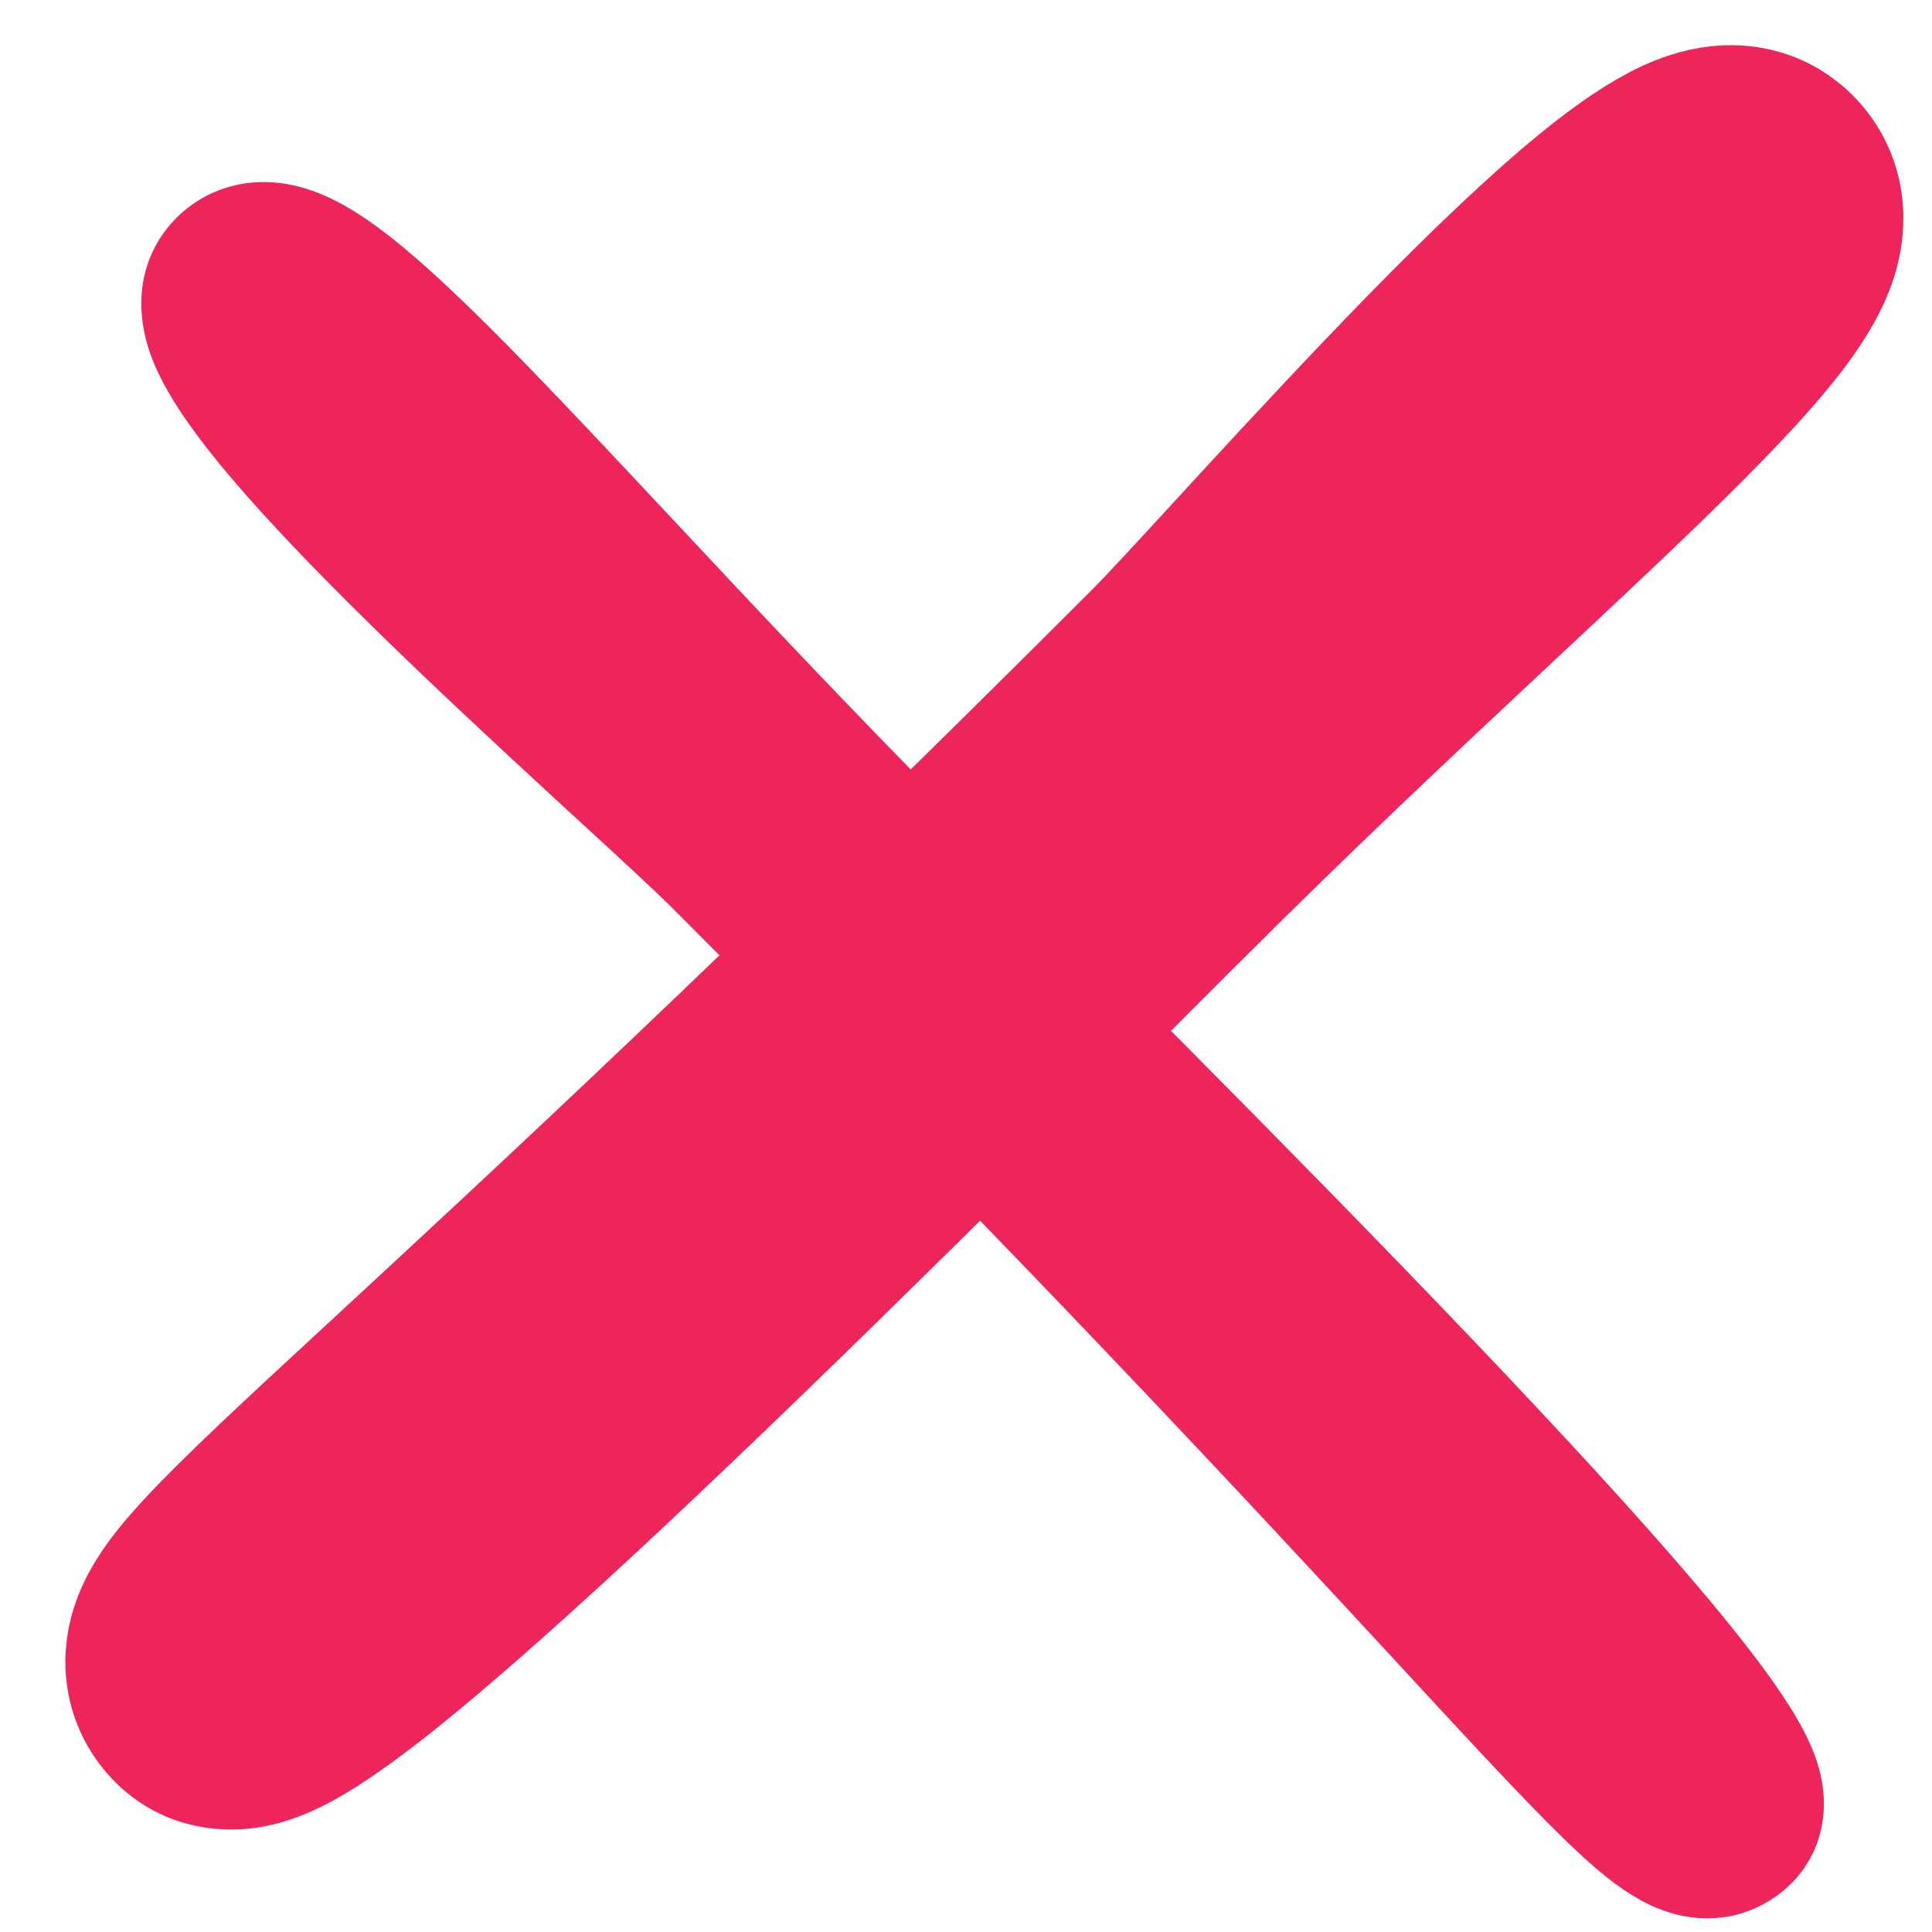
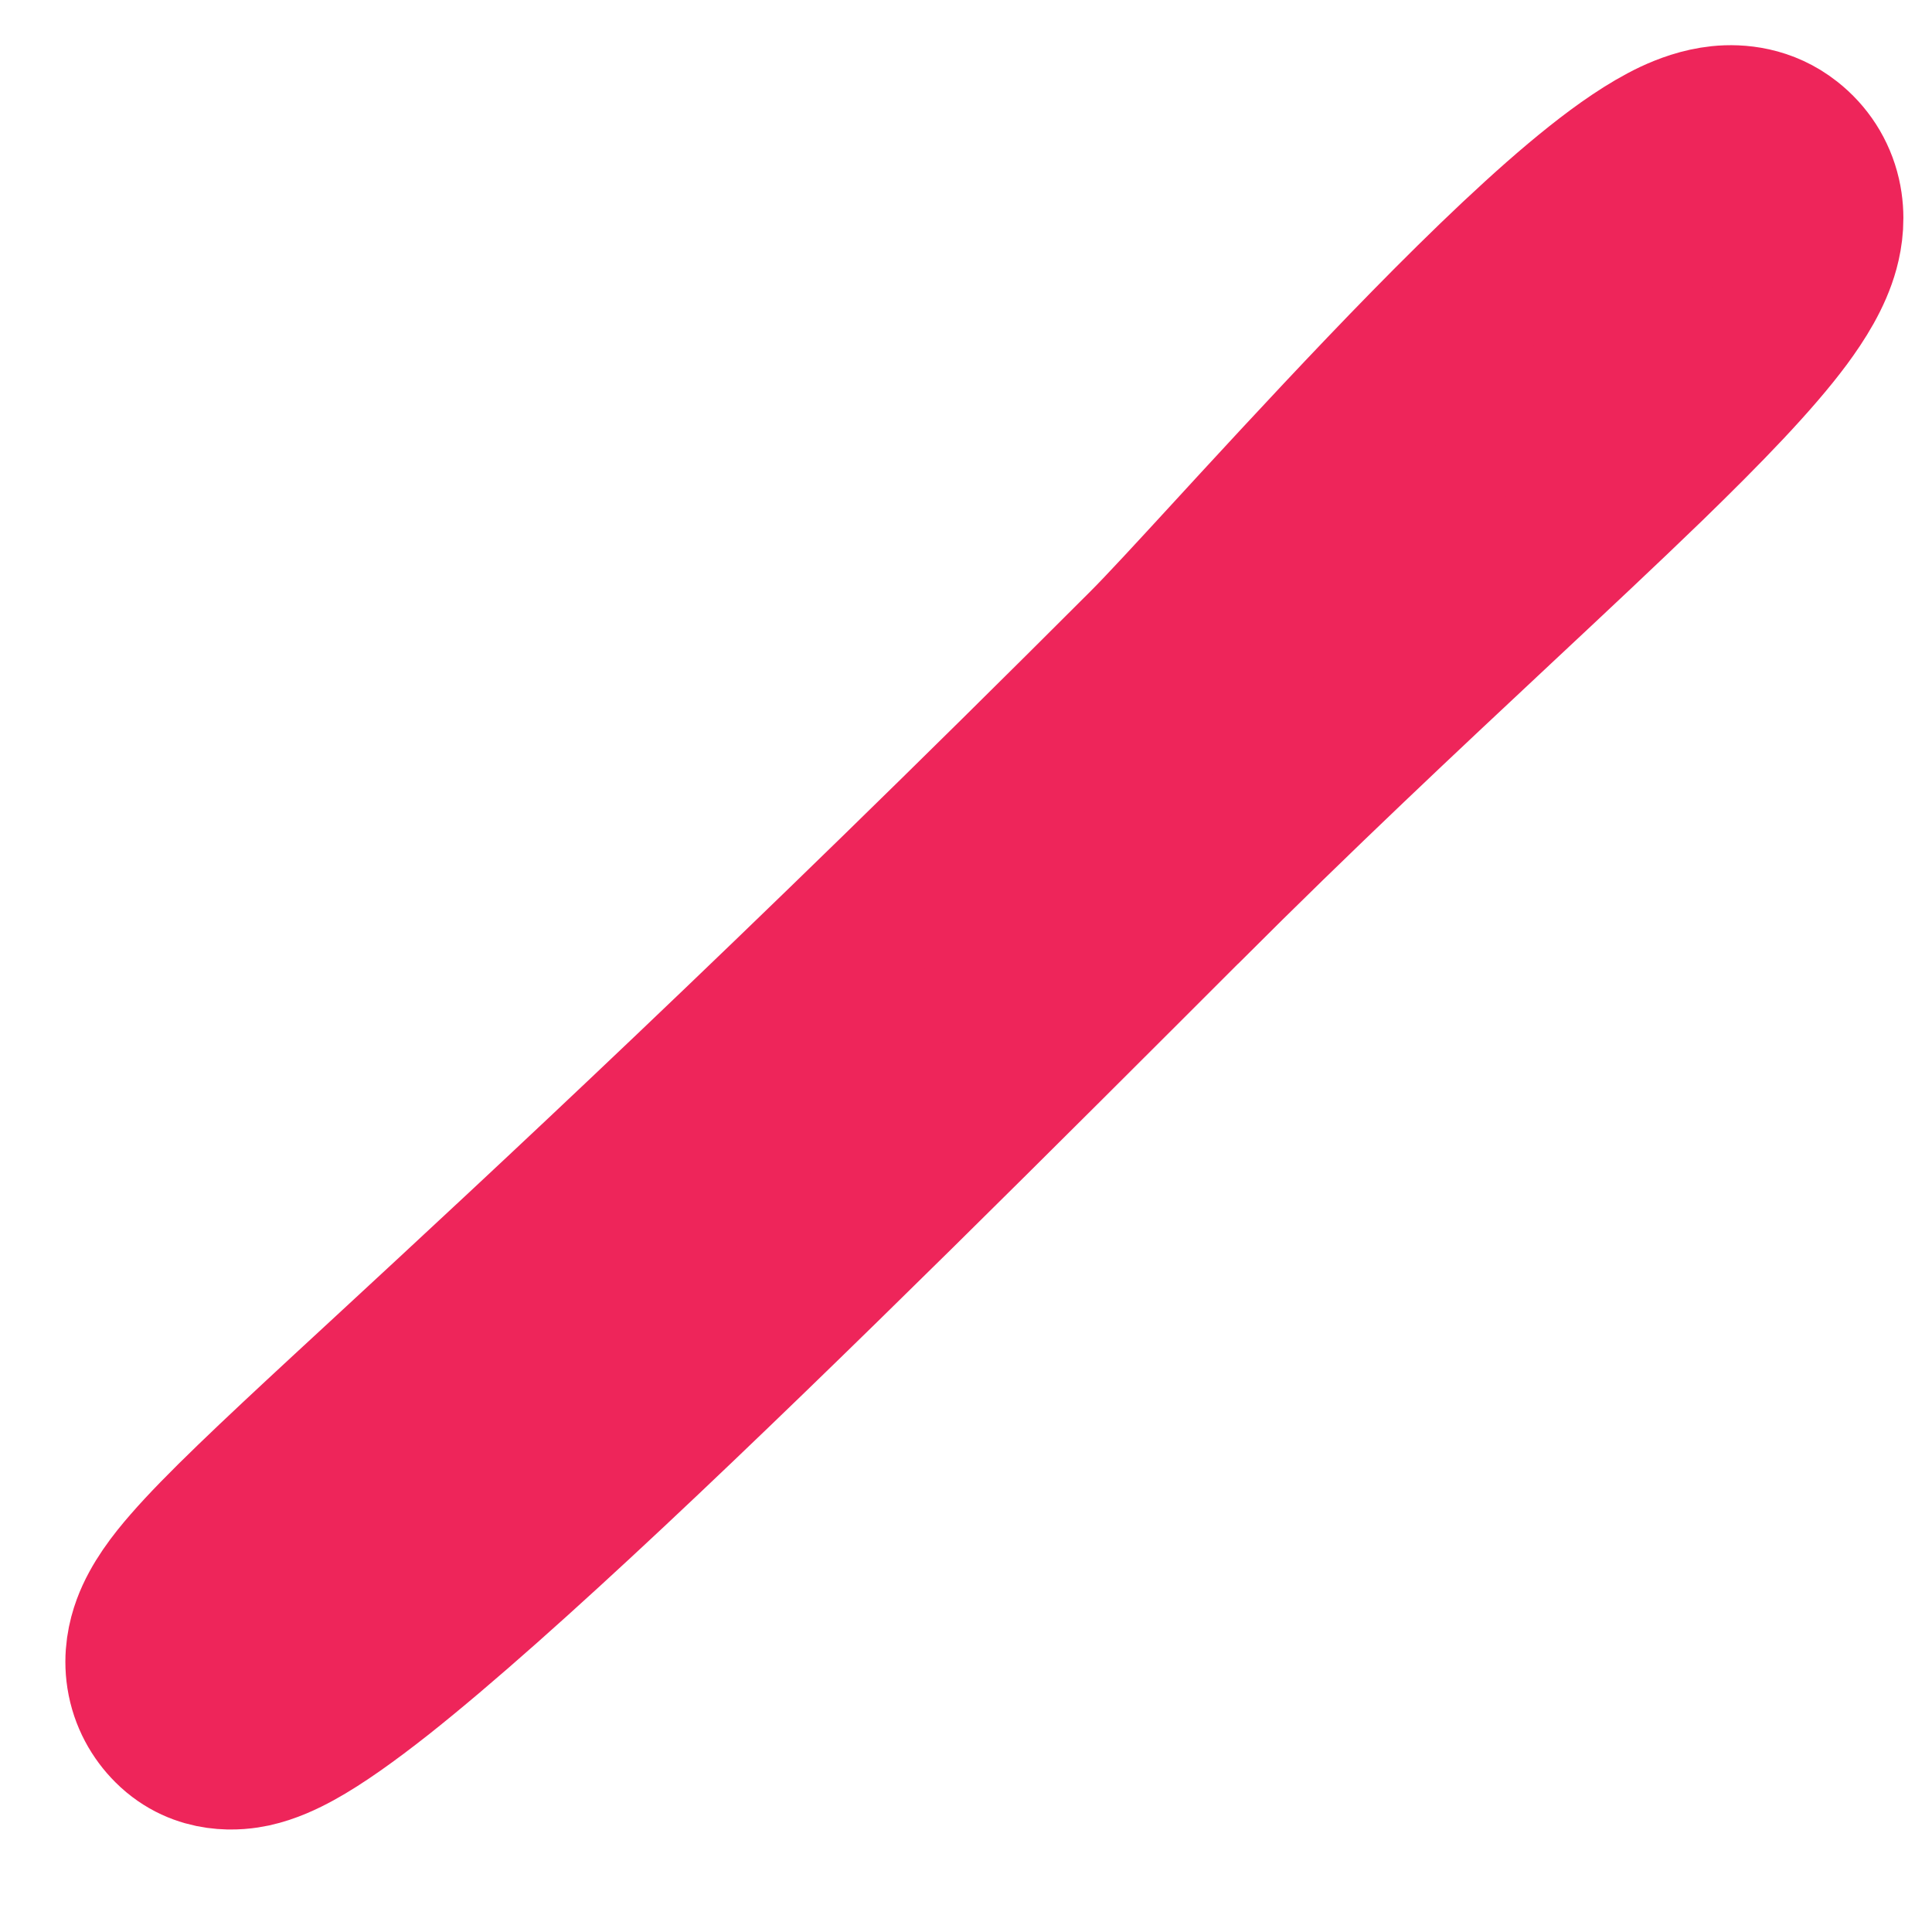
<svg xmlns="http://www.w3.org/2000/svg" width="19" height="19" viewBox="0 0 19 19" fill="none">
  <path d="M11.256 6.344C11.431 6.169 11.73 5.844 12.115 5.425C12.195 5.338 12.278 5.248 12.365 5.153C12.862 4.614 13.452 3.978 14.035 3.383C14.614 2.793 15.206 2.223 15.705 1.827C15.949 1.633 16.207 1.452 16.451 1.336C16.573 1.279 16.732 1.219 16.912 1.2C17.098 1.181 17.365 1.203 17.604 1.392C17.772 1.524 17.894 1.708 17.944 1.926C17.99 2.128 17.964 2.312 17.927 2.448C17.857 2.705 17.704 2.943 17.561 3.137C17.262 3.54 16.783 4.033 16.218 4.582C15.78 5.006 15.284 5.47 14.742 5.977C13.828 6.832 12.784 7.809 11.672 8.922L11.666 8.927C9.904 10.689 7.77 12.824 6.02 14.464C5.147 15.282 4.354 15.992 3.745 16.474C3.445 16.71 3.161 16.915 2.92 17.047C2.805 17.11 2.653 17.183 2.488 17.219C2.353 17.248 1.97 17.302 1.664 16.996C1.538 16.87 1.437 16.698 1.404 16.487C1.373 16.288 1.412 16.114 1.459 15.987C1.544 15.757 1.706 15.55 1.85 15.385C2.154 15.035 2.673 14.547 3.401 13.873C3.533 13.751 3.673 13.621 3.821 13.485C5.337 12.083 7.724 9.876 11.256 6.344Z" fill="#EE255A" stroke="#EE255A" stroke-width="1.5" />
-   <path d="M6.965 8.576C6.786 8.397 6.456 8.093 6.037 7.708C5.951 7.629 5.861 7.546 5.767 7.46C5.228 6.963 4.594 6.375 4.003 5.795C3.414 5.218 2.854 4.634 2.468 4.149C2.278 3.909 2.11 3.669 2.007 3.451C1.956 3.343 1.908 3.212 1.894 3.072C1.879 2.927 1.897 2.732 2.033 2.559C2.131 2.435 2.267 2.345 2.427 2.309C2.576 2.274 2.716 2.293 2.827 2.323C3.038 2.38 3.246 2.51 3.433 2.649C3.817 2.934 4.298 3.399 4.847 3.965C5.265 4.396 5.727 4.89 6.233 5.43C7.091 6.347 8.076 7.4 9.19 8.514L9.193 8.517C10.957 10.281 13.089 12.413 14.726 14.16C15.544 15.032 16.248 15.818 16.722 16.419C16.957 16.716 17.15 16.987 17.272 17.209C17.331 17.317 17.391 17.444 17.419 17.574C17.443 17.685 17.477 17.955 17.264 18.168C17.171 18.261 17.046 18.334 16.893 18.358C16.748 18.38 16.619 18.352 16.519 18.315C16.334 18.247 16.156 18.112 15.994 17.971C15.656 17.677 15.179 17.17 14.501 16.438C14.379 16.306 14.25 16.166 14.113 16.018C12.711 14.502 10.501 12.111 6.965 8.576Z" fill="#EE255A" stroke="#EE255A" />
</svg>